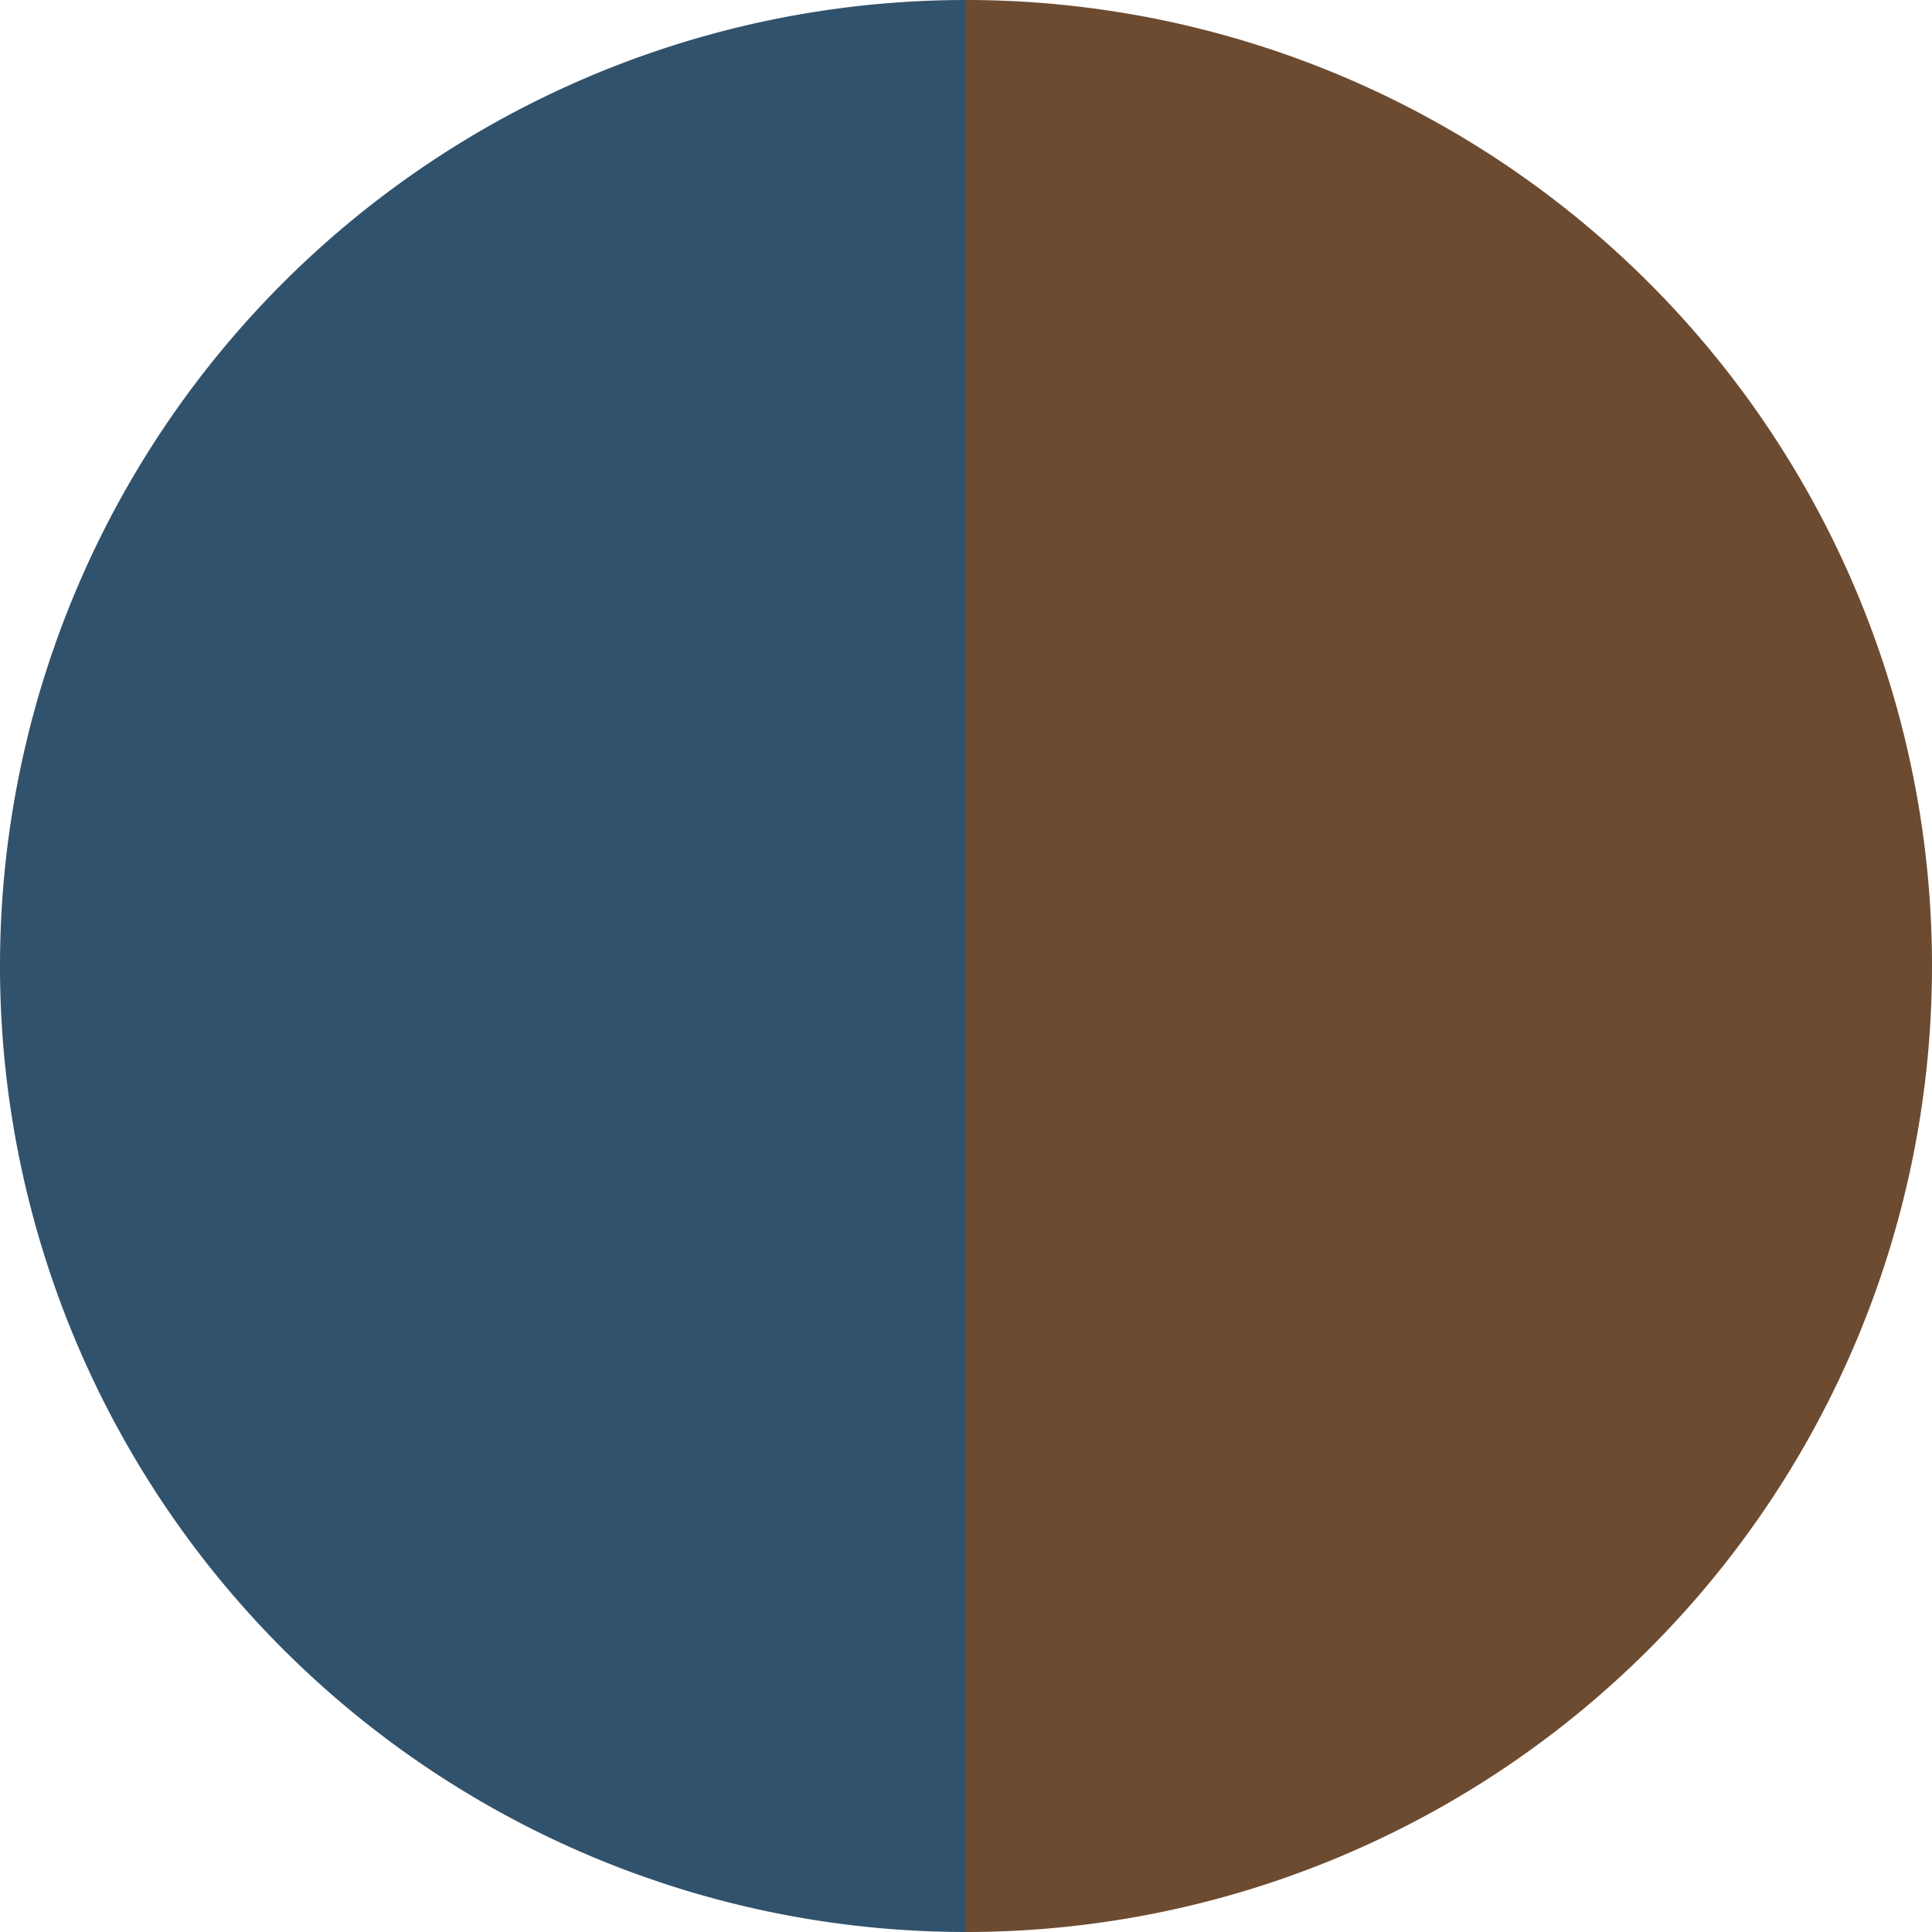
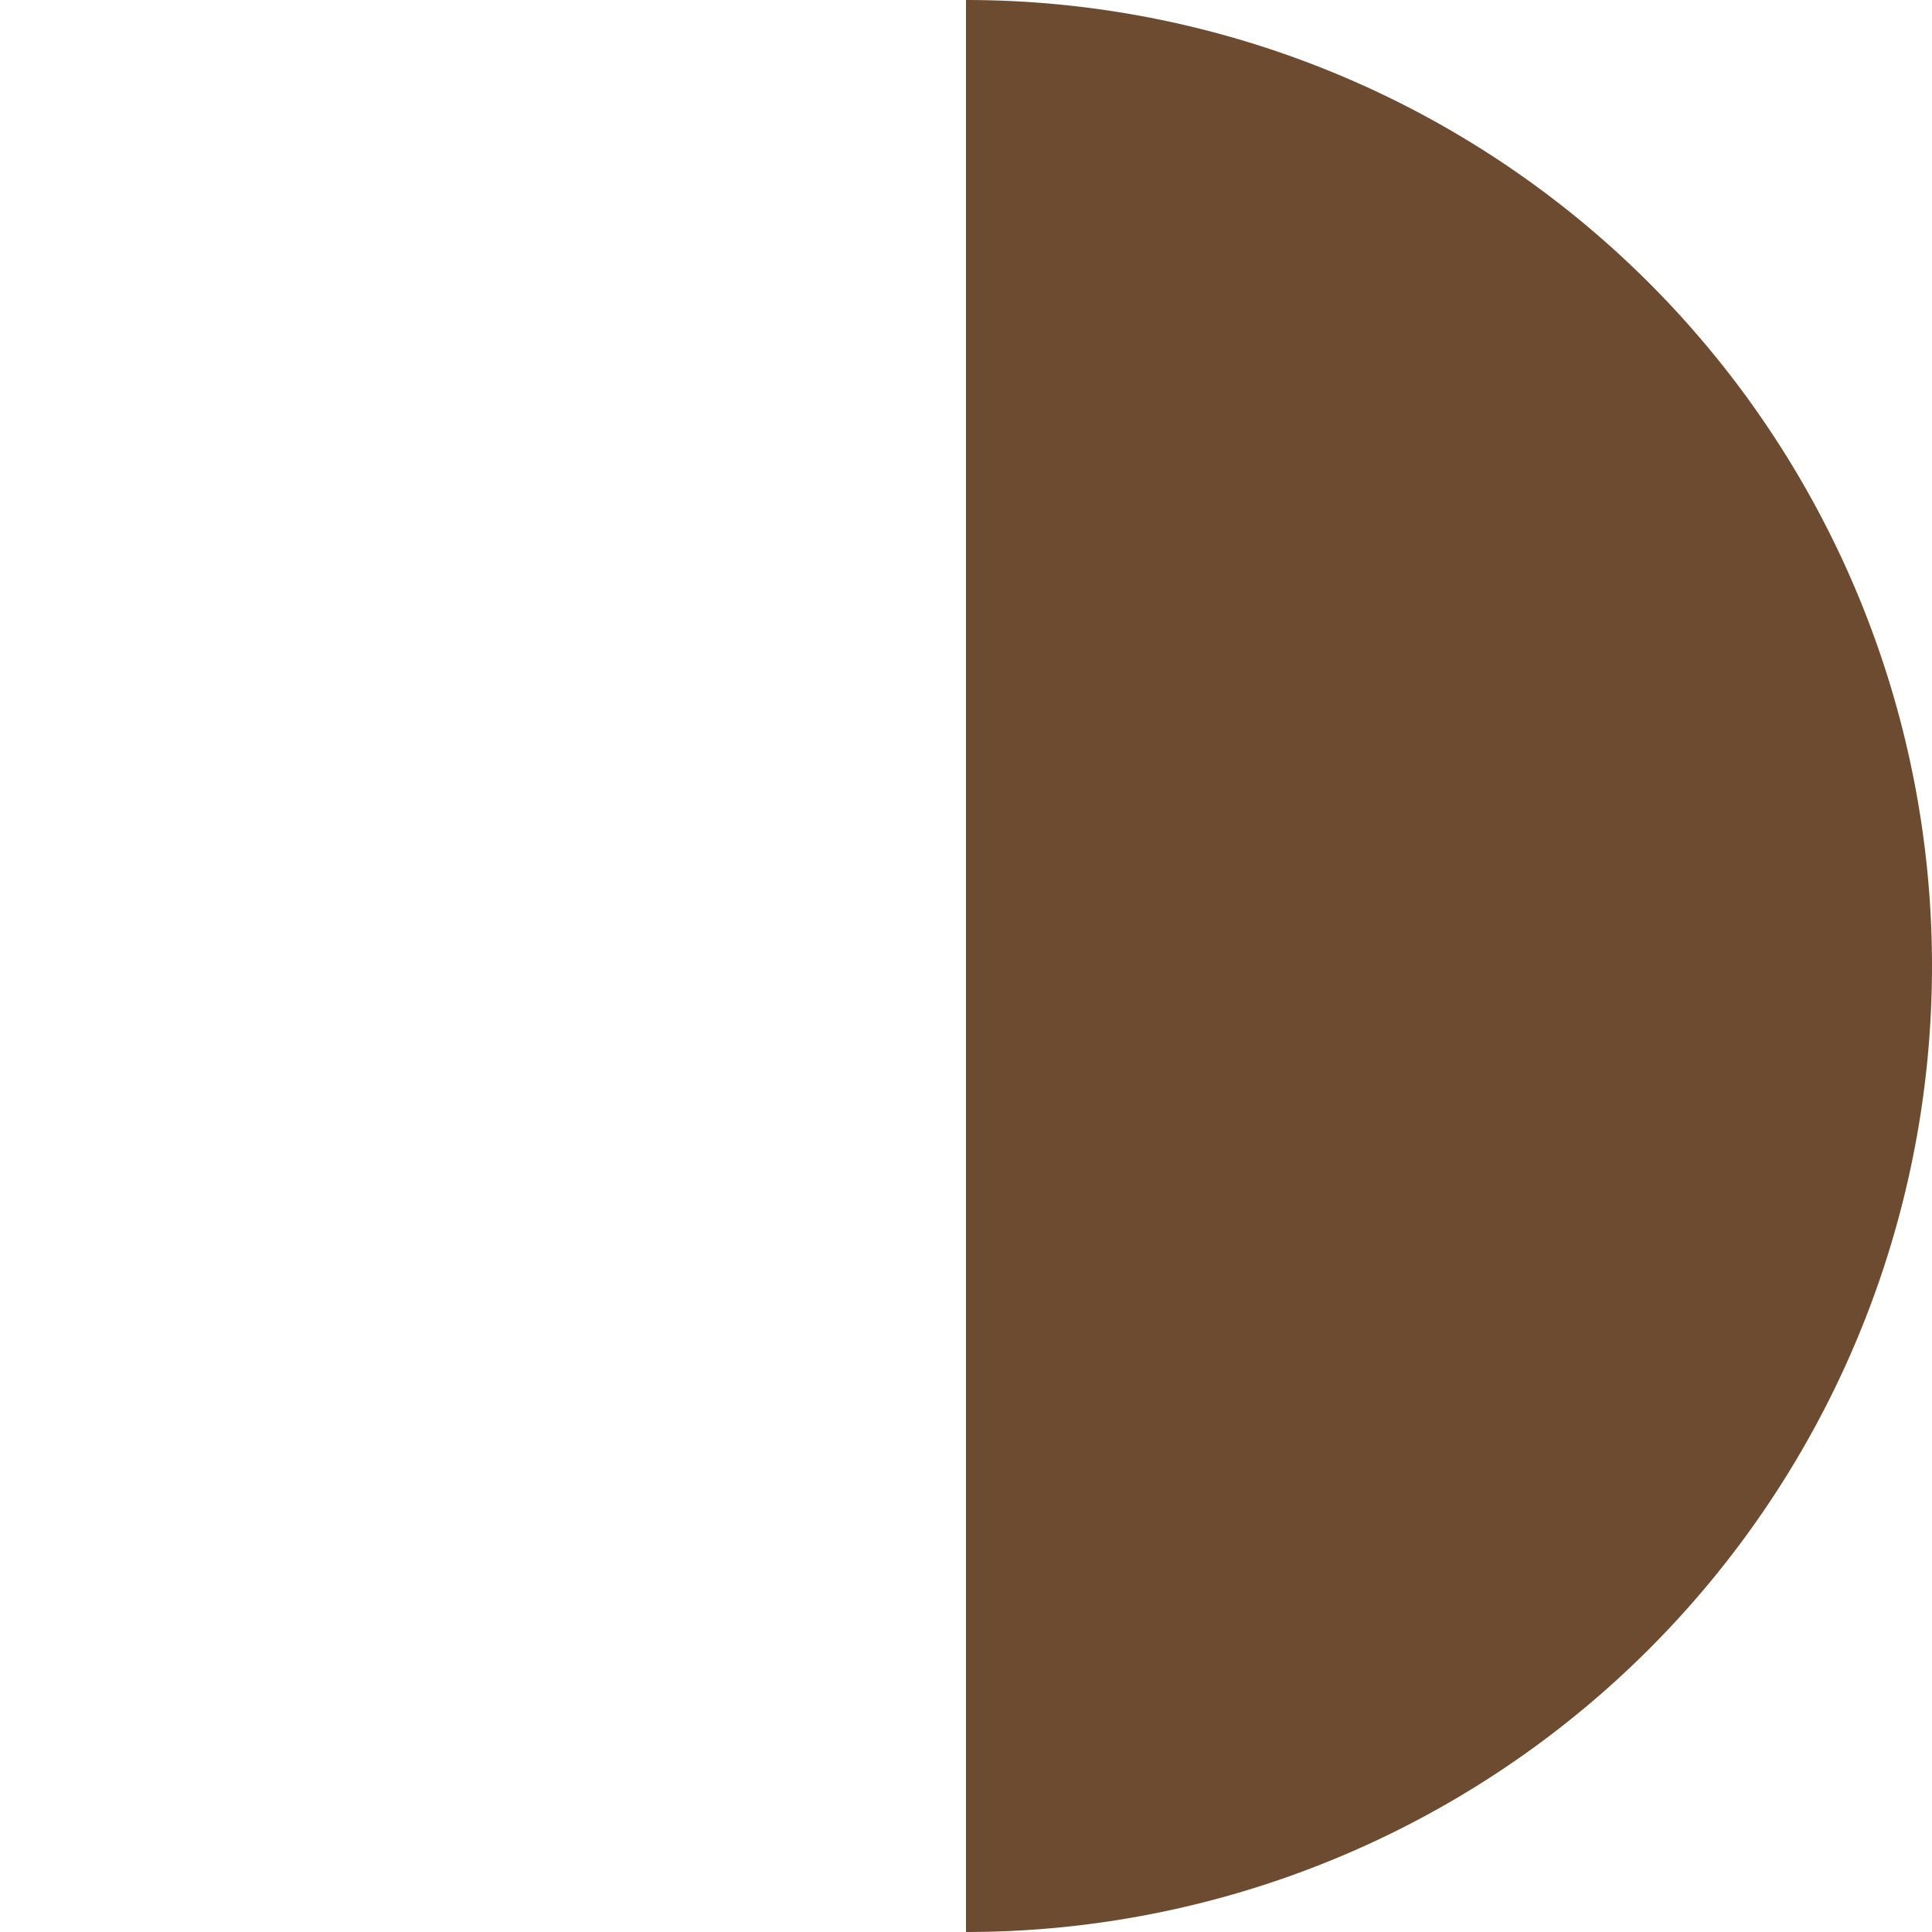
<svg xmlns="http://www.w3.org/2000/svg" width="500" height="500" viewBox="-1 -1 2 2">
-   <path d="M 0 -1               A 1,1 0 0,1 0 1             L 0,0              z" fill="#6c4b31" />
-   <path d="M 0 1               A 1,1 0 0,1 -0 -1             L 0,0              z" fill="#31526c" />
+   <path d="M 0 -1               A 1,1 0 0,1 0 1             z" fill="#6c4b31" />
</svg>